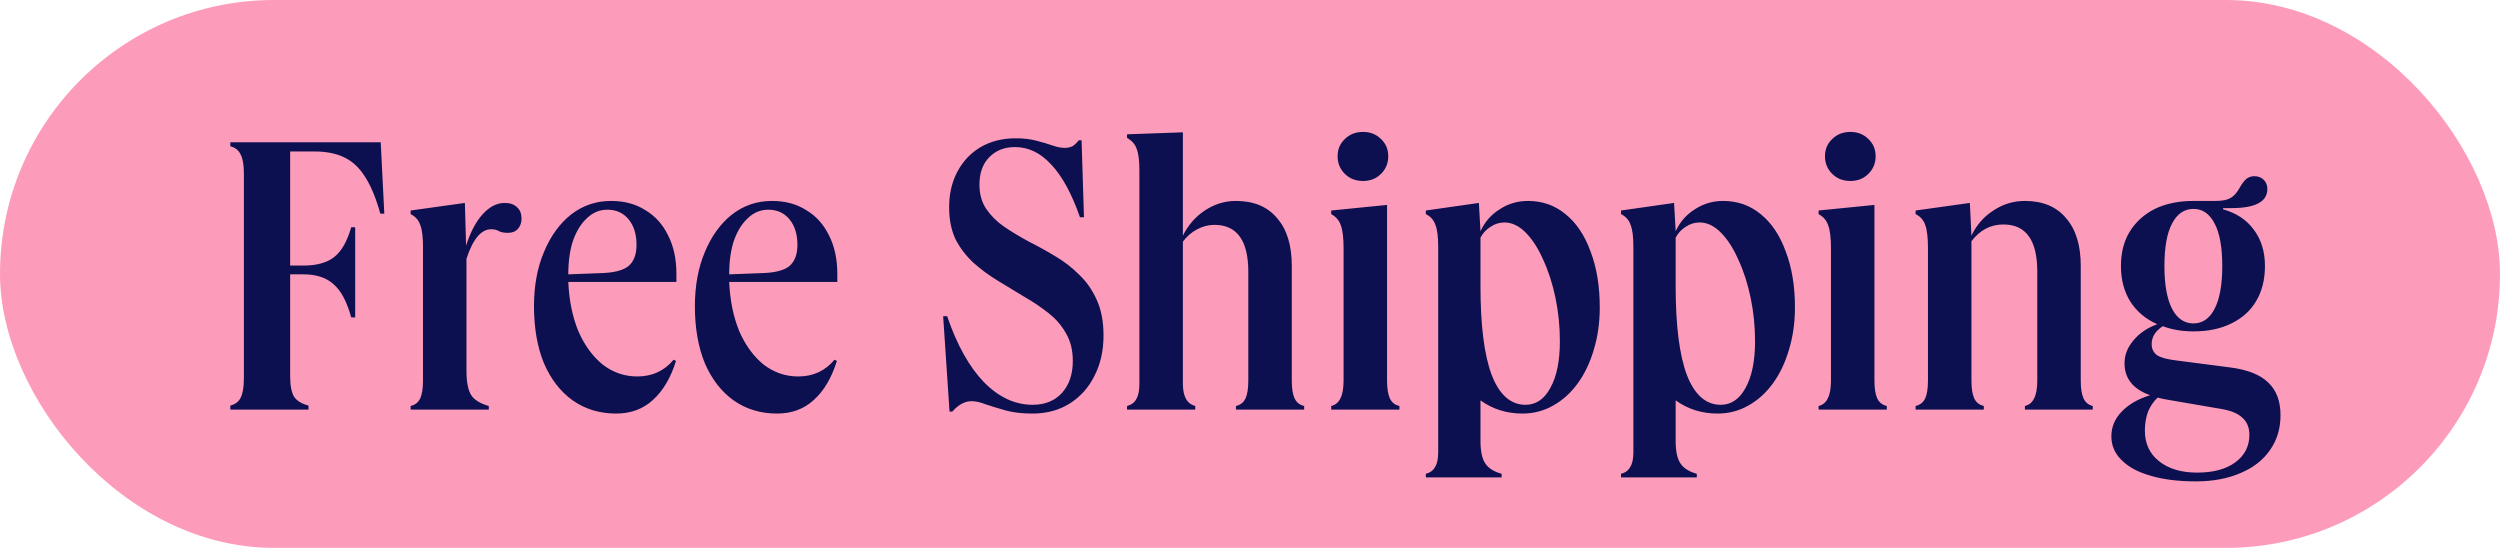
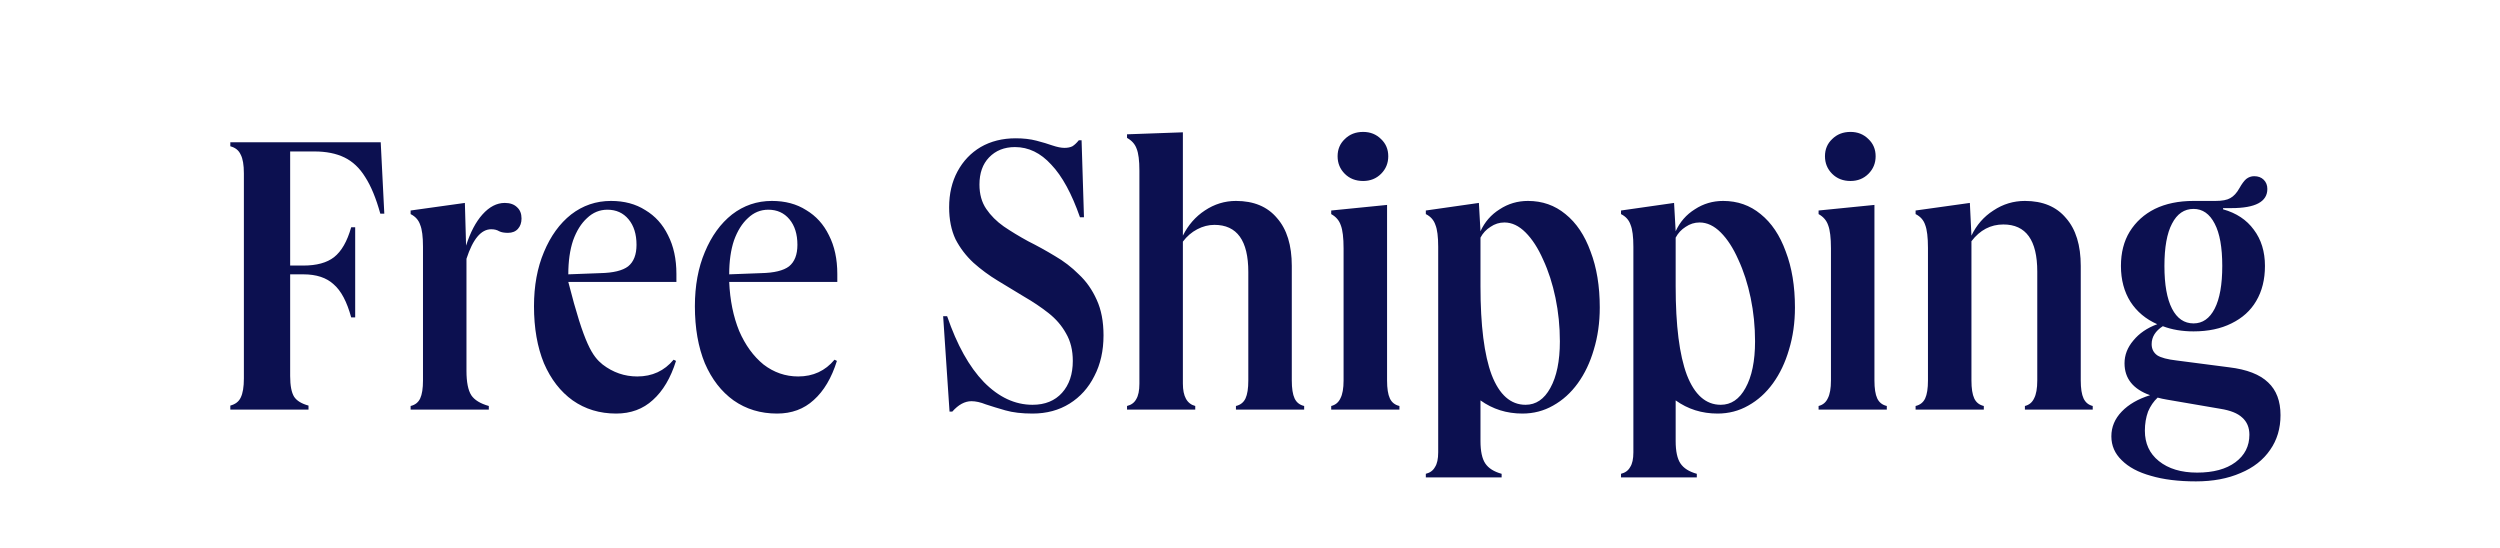
<svg xmlns="http://www.w3.org/2000/svg" fill="none" viewBox="0 0 470 103" height="103" width="470">
-   <rect fill="#FD9CBA" rx="51.5" height="103" width="470" />
-   <path fill="#0C1050" d="M43.3 77V76.25C44.25 76 44.9 75.5 45.25 74.75C45.65 73.95 45.85 72.75 45.85 71.15V32.6C45.85 31 45.65 29.825 45.25 29.075C44.9 28.275 44.25 27.75 43.3 27.5V26.75H71.575L72.25 40.175H71.5C70.7 37.275 69.75 34.975 68.65 33.275C67.6 31.575 66.3 30.35 64.75 29.6C63.2 28.85 61.325 28.475 59.125 28.475H54.55V49.925H57.025C59.525 49.925 61.45 49.4 62.8 48.35C64.2 47.25 65.275 45.375 66.025 42.725H66.775V59.675H66.025C65.225 56.725 64.125 54.65 62.725 53.45C61.375 52.2 59.475 51.575 57.025 51.575H54.55V70.7C54.55 72.5 54.8 73.8 55.3 74.6C55.8 75.35 56.7 75.9 58 76.25V77H43.3ZM77.197 77V76.325C78.047 76.125 78.647 75.65 78.997 74.9C79.347 74.15 79.522 73.025 79.522 71.525V46.4C79.522 44.5 79.347 43.125 78.997 42.275C78.697 41.375 78.097 40.7 77.197 40.25V39.575L87.397 38.15L87.622 46.175C88.422 43.675 89.447 41.725 90.697 40.325C91.997 38.875 93.397 38.15 94.897 38.15C95.897 38.15 96.672 38.425 97.222 38.975C97.772 39.475 98.047 40.175 98.047 41.075C98.047 41.875 97.822 42.525 97.372 43.025C96.922 43.525 96.297 43.775 95.497 43.775C94.797 43.775 94.247 43.675 93.847 43.475C93.447 43.225 92.947 43.1 92.347 43.1C90.447 43.1 88.897 44.95 87.697 48.65V69.725C87.697 71.825 87.997 73.35 88.597 74.3C89.197 75.2 90.297 75.875 91.897 76.325V77H77.197ZM115.84 77.75C112.74 77.75 110.015 76.925 107.665 75.275C105.365 73.625 103.565 71.3 102.265 68.3C101.015 65.25 100.39 61.675 100.39 57.575C100.39 53.725 101.015 50.325 102.265 47.375C103.515 44.375 105.215 42.025 107.365 40.325C109.565 38.625 112.065 37.775 114.865 37.775C117.365 37.775 119.515 38.35 121.315 39.5C123.165 40.6 124.59 42.175 125.59 44.225C126.64 46.275 127.165 48.7 127.165 51.5V53H106.84C106.99 56.45 107.615 59.525 108.715 62.225C109.865 64.875 111.39 66.975 113.29 68.525C115.24 70.025 117.415 70.775 119.815 70.775C122.615 70.775 124.89 69.725 126.64 67.625L127.09 67.85C126.09 71.05 124.64 73.5 122.74 75.2C120.89 76.9 118.59 77.75 115.84 77.75ZM114.19 39.425C112.74 39.425 111.465 39.95 110.365 41C109.265 42 108.39 43.4 107.74 45.2C107.14 47 106.84 49.125 106.84 51.575L112.84 51.35C115.29 51.3 117.04 50.875 118.09 50.075C119.14 49.225 119.665 47.875 119.665 46.025C119.665 44.025 119.165 42.425 118.165 41.225C117.165 40.025 115.84 39.425 114.19 39.425ZM146.089 77.75C142.989 77.75 140.264 76.925 137.914 75.275C135.614 73.625 133.814 71.3 132.514 68.3C131.264 65.25 130.639 61.675 130.639 57.575C130.639 53.725 131.264 50.325 132.514 47.375C133.764 44.375 135.464 42.025 137.614 40.325C139.814 38.625 142.314 37.775 145.114 37.775C147.614 37.775 149.764 38.35 151.564 39.5C153.414 40.6 154.839 42.175 155.839 44.225C156.889 46.275 157.414 48.7 157.414 51.5V53H137.089C137.239 56.45 137.864 59.525 138.964 62.225C140.114 64.875 141.639 66.975 143.539 68.525C145.489 70.025 147.664 70.775 150.064 70.775C152.864 70.775 155.139 69.725 156.889 67.625L157.339 67.85C156.339 71.05 154.889 73.5 152.989 75.2C151.139 76.9 148.839 77.75 146.089 77.75ZM144.439 39.425C142.989 39.425 141.714 39.95 140.614 41C139.514 42 138.639 43.4 137.989 45.2C137.389 47 137.089 49.125 137.089 51.575L143.089 51.35C145.539 51.3 147.289 50.875 148.339 50.075C149.389 49.225 149.914 47.875 149.914 46.025C149.914 44.025 149.414 42.425 148.414 41.225C147.414 40.025 146.089 39.425 144.439 39.425ZM194.112 77.75C192.112 77.75 190.412 77.55 189.012 77.15C187.612 76.75 186.387 76.375 185.337 76.025C184.337 75.625 183.437 75.425 182.637 75.425C181.387 75.425 180.187 76.075 179.037 77.375H178.512L177.312 59.45H178.062C179.912 64.85 182.212 68.975 184.962 71.825C187.762 74.675 190.812 76.1 194.112 76.1C196.462 76.1 198.312 75.35 199.662 73.85C201.012 72.35 201.687 70.35 201.687 67.85C201.687 65.85 201.262 64.125 200.412 62.675C199.612 61.225 198.512 59.95 197.112 58.85C195.712 57.75 194.187 56.725 192.537 55.775C190.887 54.775 189.237 53.775 187.587 52.775C185.937 51.775 184.412 50.65 183.012 49.4C181.612 48.1 180.487 46.625 179.637 44.975C178.837 43.275 178.437 41.275 178.437 38.975C178.437 36.425 178.962 34.175 180.012 32.225C181.062 30.275 182.512 28.75 184.362 27.65C186.262 26.55 188.462 26 190.962 26C192.412 26 193.712 26.15 194.862 26.45C196.012 26.75 197.012 27.05 197.862 27.35C198.762 27.65 199.512 27.8 200.112 27.8C200.712 27.8 201.212 27.7 201.612 27.5C202.012 27.25 202.412 26.875 202.812 26.375H203.337L203.787 40.85H203.037C201.487 36.4 199.687 33.1 197.637 30.95C195.637 28.75 193.362 27.65 190.812 27.65C188.812 27.65 187.187 28.3 185.937 29.6C184.737 30.85 184.137 32.55 184.137 34.7C184.137 36.5 184.562 38.025 185.412 39.275C186.262 40.525 187.362 41.625 188.712 42.575C190.112 43.525 191.637 44.45 193.287 45.35C194.987 46.2 196.662 47.125 198.312 48.125C199.962 49.075 201.462 50.225 202.812 51.575C204.212 52.875 205.337 54.475 206.187 56.375C207.037 58.225 207.462 60.45 207.462 63.05C207.462 65.95 206.887 68.5 205.737 70.7C204.637 72.9 203.087 74.625 201.087 75.875C199.087 77.125 196.762 77.75 194.112 77.75ZM232.357 77V76.325C233.207 76.125 233.807 75.65 234.157 74.9C234.507 74.15 234.682 73.025 234.682 71.525V51.125C234.682 45.225 232.557 42.275 228.307 42.275C227.207 42.275 226.132 42.55 225.082 43.1C224.032 43.65 223.132 44.425 222.382 45.425V72.125C222.382 74.525 223.157 75.925 224.707 76.325V77H211.882V76.325C212.682 76.125 213.257 75.7 213.607 75.05C214.007 74.4 214.207 73.425 214.207 72.125V32.075C214.207 30.175 214.032 28.8 213.682 27.95C213.382 27.1 212.782 26.425 211.882 25.925V25.25L222.382 24.875V44.3C223.382 42.3 224.757 40.725 226.507 39.575C228.307 38.375 230.257 37.775 232.357 37.775C235.707 37.775 238.282 38.85 240.082 41C241.932 43.1 242.857 46.1 242.857 50V71.525C242.857 73.025 243.032 74.15 243.382 74.9C243.732 75.65 244.332 76.125 245.182 76.325V77H232.357ZM256.268 24.8C257.618 24.8 258.743 25.25 259.643 26.15C260.543 27 260.993 28.075 260.993 29.375C260.993 30.675 260.543 31.775 259.643 32.675C258.743 33.575 257.618 34.025 256.268 34.025C254.868 34.025 253.718 33.575 252.818 32.675C251.918 31.775 251.468 30.675 251.468 29.375C251.468 28.075 251.918 27 252.818 26.15C253.718 25.25 254.868 24.8 256.268 24.8ZM250.268 39.575L260.768 38.525V71.525C260.768 73.025 260.943 74.15 261.293 74.9C261.643 75.65 262.243 76.125 263.093 76.325V77H250.268V76.325C251.068 76.125 251.643 75.65 251.993 74.9C252.393 74.15 252.593 73.025 252.593 71.525V46.7C252.593 44.7 252.418 43.25 252.068 42.35C251.768 41.45 251.168 40.75 250.268 40.25V39.575ZM268.056 89.75V89.075C268.856 88.875 269.431 88.45 269.781 87.8C270.181 87.2 270.381 86.275 270.381 85.025V46.4C270.381 44.5 270.206 43.125 269.856 42.275C269.556 41.375 268.956 40.7 268.056 40.25V39.575L278.031 38.15L278.331 43.475C279.131 41.725 280.331 40.35 281.931 39.35C283.531 38.3 285.306 37.775 287.256 37.775C289.956 37.775 292.306 38.6 294.306 40.25C296.356 41.9 297.931 44.25 299.031 47.3C300.181 50.3 300.756 53.8 300.756 57.8C300.756 60.65 300.381 63.3 299.631 65.75C298.931 68.15 297.931 70.25 296.631 72.05C295.331 73.85 293.781 75.25 291.981 76.25C290.231 77.25 288.306 77.75 286.206 77.75C283.256 77.75 280.631 76.925 278.331 75.275V82.925C278.331 84.825 278.631 86.225 279.231 87.125C279.831 88.025 280.856 88.675 282.306 89.075V89.75H268.056ZM278.331 53.825C278.331 61.175 279.031 66.725 280.431 70.475C281.881 74.225 284.006 76.1 286.806 76.1C288.756 76.1 290.306 75.05 291.456 72.95C292.656 70.8 293.256 67.875 293.256 64.175C293.256 61.375 292.981 58.65 292.431 56C291.881 53.35 291.106 50.95 290.106 48.8C289.156 46.65 288.056 44.95 286.806 43.7C285.556 42.45 284.231 41.825 282.831 41.825C281.881 41.825 281.006 42.1 280.206 42.65C279.406 43.15 278.781 43.825 278.331 44.675V53.825ZM304.75 89.75V89.075C305.55 88.875 306.125 88.45 306.475 87.8C306.875 87.2 307.075 86.275 307.075 85.025V46.4C307.075 44.5 306.9 43.125 306.55 42.275C306.25 41.375 305.65 40.7 304.75 40.25V39.575L314.725 38.15L315.025 43.475C315.825 41.725 317.025 40.35 318.625 39.35C320.225 38.3 322 37.775 323.95 37.775C326.65 37.775 329 38.6 331 40.25C333.05 41.9 334.625 44.25 335.725 47.3C336.875 50.3 337.45 53.8 337.45 57.8C337.45 60.65 337.075 63.3 336.325 65.75C335.625 68.15 334.625 70.25 333.325 72.05C332.025 73.85 330.475 75.25 328.675 76.25C326.925 77.25 325 77.75 322.9 77.75C319.95 77.75 317.325 76.925 315.025 75.275V82.925C315.025 84.825 315.325 86.225 315.925 87.125C316.525 88.025 317.55 88.675 319 89.075V89.75H304.75ZM315.025 53.825C315.025 61.175 315.725 66.725 317.125 70.475C318.575 74.225 320.7 76.1 323.5 76.1C325.45 76.1 327 75.05 328.15 72.95C329.35 70.8 329.95 67.875 329.95 64.175C329.95 61.375 329.675 58.65 329.125 56C328.575 53.35 327.8 50.95 326.8 48.8C325.85 46.65 324.75 44.95 323.5 43.7C322.25 42.45 320.925 41.825 319.525 41.825C318.575 41.825 317.7 42.1 316.9 42.65C316.1 43.15 315.475 43.825 315.025 44.675V53.825ZM347.894 24.8C349.244 24.8 350.369 25.25 351.269 26.15C352.169 27 352.619 28.075 352.619 29.375C352.619 30.675 352.169 31.775 351.269 32.675C350.369 33.575 349.244 34.025 347.894 34.025C346.494 34.025 345.344 33.575 344.444 32.675C343.544 31.775 343.094 30.675 343.094 29.375C343.094 28.075 343.544 27 344.444 26.15C345.344 25.25 346.494 24.8 347.894 24.8ZM341.894 39.575L352.394 38.525V71.525C352.394 73.025 352.569 74.15 352.919 74.9C353.269 75.65 353.869 76.125 354.719 76.325V77H341.894V76.325C342.694 76.125 343.269 75.65 343.619 74.9C344.019 74.15 344.219 73.025 344.219 71.525V46.7C344.219 44.7 344.044 43.25 343.694 42.35C343.394 41.45 342.794 40.75 341.894 40.25V39.575ZM360.132 77V76.325C360.982 76.125 361.582 75.65 361.932 74.9C362.282 74.15 362.457 73.025 362.457 71.525V46.625C362.457 44.625 362.282 43.175 361.932 42.275C361.632 41.375 361.032 40.7 360.132 40.25V39.575L370.332 38.15L370.632 44.3C371.582 42.3 372.957 40.725 374.757 39.575C376.557 38.375 378.532 37.775 380.682 37.775C384.032 37.775 386.607 38.85 388.407 41C390.257 43.1 391.182 46.1 391.182 50V71.525C391.182 73.025 391.357 74.15 391.707 74.9C392.057 75.65 392.632 76.125 393.432 76.325V77H380.682V76.325C381.482 76.125 382.057 75.65 382.407 74.9C382.807 74.15 383.007 73.025 383.007 71.525V51.05C383.007 45.15 380.882 42.2 376.632 42.2C374.232 42.2 372.232 43.25 370.632 45.35V71.525C370.632 73.025 370.807 74.15 371.157 74.9C371.507 75.65 372.107 76.125 372.957 76.325V77H360.132ZM412.836 90.5C409.536 90.5 406.711 90.15 404.361 89.45C402.011 88.8 400.186 87.825 398.886 86.525C397.586 85.275 396.936 83.775 396.936 82.025C396.936 80.275 397.586 78.725 398.886 77.375C400.186 76.025 401.961 75 404.211 74.3C401.011 73.15 399.411 71.15 399.411 68.3C399.411 66.75 399.961 65.325 401.061 64.025C402.161 62.675 403.661 61.65 405.561 60.95C403.411 60 401.736 58.6 400.536 56.75C399.336 54.85 398.736 52.6 398.736 50C398.736 47.5 399.286 45.35 400.386 43.55C401.536 41.7 403.111 40.275 405.111 39.275C407.161 38.275 409.586 37.775 412.386 37.775H416.511C417.761 37.775 418.686 37.6 419.286 37.25C419.936 36.9 420.511 36.275 421.011 35.375C421.461 34.575 421.886 34 422.286 33.65C422.736 33.3 423.236 33.125 423.786 33.125C424.536 33.125 425.136 33.35 425.586 33.8C426.036 34.25 426.261 34.825 426.261 35.525C426.261 37.925 424.011 39.125 419.511 39.125H417.936V39.35C420.436 40.05 422.361 41.325 423.711 43.175C425.111 45.025 425.811 47.3 425.811 50C425.811 52.55 425.261 54.75 424.161 56.6C423.111 58.4 421.561 59.8 419.511 60.8C417.511 61.8 415.136 62.3 412.386 62.3C410.236 62.3 408.311 61.975 406.611 61.325C405.211 62.225 404.511 63.35 404.511 64.7C404.511 65.6 404.861 66.3 405.561 66.8C406.261 67.25 407.486 67.575 409.236 67.775L419.061 69.05C422.411 69.45 424.861 70.4 426.411 71.9C427.961 73.35 428.736 75.4 428.736 78.05C428.736 80.55 428.086 82.725 426.786 84.575C425.486 86.475 423.636 87.925 421.236 88.925C418.836 89.975 416.036 90.5 412.836 90.5ZM412.386 39.275C410.636 39.275 409.286 40.2 408.336 42.05C407.386 43.85 406.911 46.5 406.911 50C406.911 53.5 407.386 56.175 408.336 58.025C409.286 59.875 410.636 60.8 412.386 60.8C414.086 60.8 415.411 59.875 416.361 58.025C417.311 56.175 417.786 53.5 417.786 50C417.786 46.5 417.311 43.85 416.361 42.05C415.411 40.2 414.086 39.275 412.386 39.275ZM403.236 80.975C403.236 83.375 404.111 85.275 405.861 86.675C407.661 88.125 410.061 88.85 413.061 88.85C416.111 88.85 418.511 88.2 420.261 86.9C422.011 85.6 422.886 83.875 422.886 81.725C422.886 80.375 422.436 79.3 421.536 78.5C420.686 77.7 419.311 77.15 417.411 76.85L407.361 75.125C406.761 75.025 406.186 74.9 405.636 74.75C404.886 75.45 404.286 76.325 403.836 77.375C403.436 78.475 403.236 79.675 403.236 80.975Z" />
+   <path fill="#0C1050" d="M43.3 77V76.25C44.25 76 44.9 75.5 45.25 74.75C45.65 73.95 45.85 72.75 45.85 71.15V32.6C45.85 31 45.65 29.825 45.25 29.075C44.9 28.275 44.25 27.75 43.3 27.5V26.75H71.575L72.25 40.175H71.5C70.7 37.275 69.75 34.975 68.65 33.275C67.6 31.575 66.3 30.35 64.75 29.6C63.2 28.85 61.325 28.475 59.125 28.475H54.55V49.925H57.025C59.525 49.925 61.45 49.4 62.8 48.35C64.2 47.25 65.275 45.375 66.025 42.725H66.775V59.675H66.025C65.225 56.725 64.125 54.65 62.725 53.45C61.375 52.2 59.475 51.575 57.025 51.575H54.55V70.7C54.55 72.5 54.8 73.8 55.3 74.6C55.8 75.35 56.7 75.9 58 76.25V77H43.3ZM77.197 77V76.325C78.047 76.125 78.647 75.65 78.997 74.9C79.347 74.15 79.522 73.025 79.522 71.525V46.4C79.522 44.5 79.347 43.125 78.997 42.275C78.697 41.375 78.097 40.7 77.197 40.25V39.575L87.397 38.15L87.622 46.175C88.422 43.675 89.447 41.725 90.697 40.325C91.997 38.875 93.397 38.15 94.897 38.15C95.897 38.15 96.672 38.425 97.222 38.975C97.772 39.475 98.047 40.175 98.047 41.075C98.047 41.875 97.822 42.525 97.372 43.025C96.922 43.525 96.297 43.775 95.497 43.775C94.797 43.775 94.247 43.675 93.847 43.475C93.447 43.225 92.947 43.1 92.347 43.1C90.447 43.1 88.897 44.95 87.697 48.65V69.725C87.697 71.825 87.997 73.35 88.597 74.3C89.197 75.2 90.297 75.875 91.897 76.325V77H77.197ZM115.84 77.75C112.74 77.75 110.015 76.925 107.665 75.275C105.365 73.625 103.565 71.3 102.265 68.3C101.015 65.25 100.39 61.675 100.39 57.575C100.39 53.725 101.015 50.325 102.265 47.375C103.515 44.375 105.215 42.025 107.365 40.325C109.565 38.625 112.065 37.775 114.865 37.775C117.365 37.775 119.515 38.35 121.315 39.5C123.165 40.6 124.59 42.175 125.59 44.225C126.64 46.275 127.165 48.7 127.165 51.5V53H106.84C109.865 64.875 111.39 66.975 113.29 68.525C115.24 70.025 117.415 70.775 119.815 70.775C122.615 70.775 124.89 69.725 126.64 67.625L127.09 67.85C126.09 71.05 124.64 73.5 122.74 75.2C120.89 76.9 118.59 77.75 115.84 77.75ZM114.19 39.425C112.74 39.425 111.465 39.95 110.365 41C109.265 42 108.39 43.4 107.74 45.2C107.14 47 106.84 49.125 106.84 51.575L112.84 51.35C115.29 51.3 117.04 50.875 118.09 50.075C119.14 49.225 119.665 47.875 119.665 46.025C119.665 44.025 119.165 42.425 118.165 41.225C117.165 40.025 115.84 39.425 114.19 39.425ZM146.089 77.75C142.989 77.75 140.264 76.925 137.914 75.275C135.614 73.625 133.814 71.3 132.514 68.3C131.264 65.25 130.639 61.675 130.639 57.575C130.639 53.725 131.264 50.325 132.514 47.375C133.764 44.375 135.464 42.025 137.614 40.325C139.814 38.625 142.314 37.775 145.114 37.775C147.614 37.775 149.764 38.35 151.564 39.5C153.414 40.6 154.839 42.175 155.839 44.225C156.889 46.275 157.414 48.7 157.414 51.5V53H137.089C137.239 56.45 137.864 59.525 138.964 62.225C140.114 64.875 141.639 66.975 143.539 68.525C145.489 70.025 147.664 70.775 150.064 70.775C152.864 70.775 155.139 69.725 156.889 67.625L157.339 67.85C156.339 71.05 154.889 73.5 152.989 75.2C151.139 76.9 148.839 77.75 146.089 77.75ZM144.439 39.425C142.989 39.425 141.714 39.95 140.614 41C139.514 42 138.639 43.4 137.989 45.2C137.389 47 137.089 49.125 137.089 51.575L143.089 51.35C145.539 51.3 147.289 50.875 148.339 50.075C149.389 49.225 149.914 47.875 149.914 46.025C149.914 44.025 149.414 42.425 148.414 41.225C147.414 40.025 146.089 39.425 144.439 39.425ZM194.112 77.75C192.112 77.75 190.412 77.55 189.012 77.15C187.612 76.75 186.387 76.375 185.337 76.025C184.337 75.625 183.437 75.425 182.637 75.425C181.387 75.425 180.187 76.075 179.037 77.375H178.512L177.312 59.45H178.062C179.912 64.85 182.212 68.975 184.962 71.825C187.762 74.675 190.812 76.1 194.112 76.1C196.462 76.1 198.312 75.35 199.662 73.85C201.012 72.35 201.687 70.35 201.687 67.85C201.687 65.85 201.262 64.125 200.412 62.675C199.612 61.225 198.512 59.95 197.112 58.85C195.712 57.75 194.187 56.725 192.537 55.775C190.887 54.775 189.237 53.775 187.587 52.775C185.937 51.775 184.412 50.65 183.012 49.4C181.612 48.1 180.487 46.625 179.637 44.975C178.837 43.275 178.437 41.275 178.437 38.975C178.437 36.425 178.962 34.175 180.012 32.225C181.062 30.275 182.512 28.75 184.362 27.65C186.262 26.55 188.462 26 190.962 26C192.412 26 193.712 26.15 194.862 26.45C196.012 26.75 197.012 27.05 197.862 27.35C198.762 27.65 199.512 27.8 200.112 27.8C200.712 27.8 201.212 27.7 201.612 27.5C202.012 27.25 202.412 26.875 202.812 26.375H203.337L203.787 40.85H203.037C201.487 36.4 199.687 33.1 197.637 30.95C195.637 28.75 193.362 27.65 190.812 27.65C188.812 27.65 187.187 28.3 185.937 29.6C184.737 30.85 184.137 32.55 184.137 34.7C184.137 36.5 184.562 38.025 185.412 39.275C186.262 40.525 187.362 41.625 188.712 42.575C190.112 43.525 191.637 44.45 193.287 45.35C194.987 46.2 196.662 47.125 198.312 48.125C199.962 49.075 201.462 50.225 202.812 51.575C204.212 52.875 205.337 54.475 206.187 56.375C207.037 58.225 207.462 60.45 207.462 63.05C207.462 65.95 206.887 68.5 205.737 70.7C204.637 72.9 203.087 74.625 201.087 75.875C199.087 77.125 196.762 77.75 194.112 77.75ZM232.357 77V76.325C233.207 76.125 233.807 75.65 234.157 74.9C234.507 74.15 234.682 73.025 234.682 71.525V51.125C234.682 45.225 232.557 42.275 228.307 42.275C227.207 42.275 226.132 42.55 225.082 43.1C224.032 43.65 223.132 44.425 222.382 45.425V72.125C222.382 74.525 223.157 75.925 224.707 76.325V77H211.882V76.325C212.682 76.125 213.257 75.7 213.607 75.05C214.007 74.4 214.207 73.425 214.207 72.125V32.075C214.207 30.175 214.032 28.8 213.682 27.95C213.382 27.1 212.782 26.425 211.882 25.925V25.25L222.382 24.875V44.3C223.382 42.3 224.757 40.725 226.507 39.575C228.307 38.375 230.257 37.775 232.357 37.775C235.707 37.775 238.282 38.85 240.082 41C241.932 43.1 242.857 46.1 242.857 50V71.525C242.857 73.025 243.032 74.15 243.382 74.9C243.732 75.65 244.332 76.125 245.182 76.325V77H232.357ZM256.268 24.8C257.618 24.8 258.743 25.25 259.643 26.15C260.543 27 260.993 28.075 260.993 29.375C260.993 30.675 260.543 31.775 259.643 32.675C258.743 33.575 257.618 34.025 256.268 34.025C254.868 34.025 253.718 33.575 252.818 32.675C251.918 31.775 251.468 30.675 251.468 29.375C251.468 28.075 251.918 27 252.818 26.15C253.718 25.25 254.868 24.8 256.268 24.8ZM250.268 39.575L260.768 38.525V71.525C260.768 73.025 260.943 74.15 261.293 74.9C261.643 75.65 262.243 76.125 263.093 76.325V77H250.268V76.325C251.068 76.125 251.643 75.65 251.993 74.9C252.393 74.15 252.593 73.025 252.593 71.525V46.7C252.593 44.7 252.418 43.25 252.068 42.35C251.768 41.45 251.168 40.75 250.268 40.25V39.575ZM268.056 89.75V89.075C268.856 88.875 269.431 88.45 269.781 87.8C270.181 87.2 270.381 86.275 270.381 85.025V46.4C270.381 44.5 270.206 43.125 269.856 42.275C269.556 41.375 268.956 40.7 268.056 40.25V39.575L278.031 38.15L278.331 43.475C279.131 41.725 280.331 40.35 281.931 39.35C283.531 38.3 285.306 37.775 287.256 37.775C289.956 37.775 292.306 38.6 294.306 40.25C296.356 41.9 297.931 44.25 299.031 47.3C300.181 50.3 300.756 53.8 300.756 57.8C300.756 60.65 300.381 63.3 299.631 65.75C298.931 68.15 297.931 70.25 296.631 72.05C295.331 73.85 293.781 75.25 291.981 76.25C290.231 77.25 288.306 77.75 286.206 77.75C283.256 77.75 280.631 76.925 278.331 75.275V82.925C278.331 84.825 278.631 86.225 279.231 87.125C279.831 88.025 280.856 88.675 282.306 89.075V89.75H268.056ZM278.331 53.825C278.331 61.175 279.031 66.725 280.431 70.475C281.881 74.225 284.006 76.1 286.806 76.1C288.756 76.1 290.306 75.05 291.456 72.95C292.656 70.8 293.256 67.875 293.256 64.175C293.256 61.375 292.981 58.65 292.431 56C291.881 53.35 291.106 50.95 290.106 48.8C289.156 46.65 288.056 44.95 286.806 43.7C285.556 42.45 284.231 41.825 282.831 41.825C281.881 41.825 281.006 42.1 280.206 42.65C279.406 43.15 278.781 43.825 278.331 44.675V53.825ZM304.75 89.75V89.075C305.55 88.875 306.125 88.45 306.475 87.8C306.875 87.2 307.075 86.275 307.075 85.025V46.4C307.075 44.5 306.9 43.125 306.55 42.275C306.25 41.375 305.65 40.7 304.75 40.25V39.575L314.725 38.15L315.025 43.475C315.825 41.725 317.025 40.35 318.625 39.35C320.225 38.3 322 37.775 323.95 37.775C326.65 37.775 329 38.6 331 40.25C333.05 41.9 334.625 44.25 335.725 47.3C336.875 50.3 337.45 53.8 337.45 57.8C337.45 60.65 337.075 63.3 336.325 65.75C335.625 68.15 334.625 70.25 333.325 72.05C332.025 73.85 330.475 75.25 328.675 76.25C326.925 77.25 325 77.75 322.9 77.75C319.95 77.75 317.325 76.925 315.025 75.275V82.925C315.025 84.825 315.325 86.225 315.925 87.125C316.525 88.025 317.55 88.675 319 89.075V89.75H304.75ZM315.025 53.825C315.025 61.175 315.725 66.725 317.125 70.475C318.575 74.225 320.7 76.1 323.5 76.1C325.45 76.1 327 75.05 328.15 72.95C329.35 70.8 329.95 67.875 329.95 64.175C329.95 61.375 329.675 58.65 329.125 56C328.575 53.35 327.8 50.95 326.8 48.8C325.85 46.65 324.75 44.95 323.5 43.7C322.25 42.45 320.925 41.825 319.525 41.825C318.575 41.825 317.7 42.1 316.9 42.65C316.1 43.15 315.475 43.825 315.025 44.675V53.825ZM347.894 24.8C349.244 24.8 350.369 25.25 351.269 26.15C352.169 27 352.619 28.075 352.619 29.375C352.619 30.675 352.169 31.775 351.269 32.675C350.369 33.575 349.244 34.025 347.894 34.025C346.494 34.025 345.344 33.575 344.444 32.675C343.544 31.775 343.094 30.675 343.094 29.375C343.094 28.075 343.544 27 344.444 26.15C345.344 25.25 346.494 24.8 347.894 24.8ZM341.894 39.575L352.394 38.525V71.525C352.394 73.025 352.569 74.15 352.919 74.9C353.269 75.65 353.869 76.125 354.719 76.325V77H341.894V76.325C342.694 76.125 343.269 75.65 343.619 74.9C344.019 74.15 344.219 73.025 344.219 71.525V46.7C344.219 44.7 344.044 43.25 343.694 42.35C343.394 41.45 342.794 40.75 341.894 40.25V39.575ZM360.132 77V76.325C360.982 76.125 361.582 75.65 361.932 74.9C362.282 74.15 362.457 73.025 362.457 71.525V46.625C362.457 44.625 362.282 43.175 361.932 42.275C361.632 41.375 361.032 40.7 360.132 40.25V39.575L370.332 38.15L370.632 44.3C371.582 42.3 372.957 40.725 374.757 39.575C376.557 38.375 378.532 37.775 380.682 37.775C384.032 37.775 386.607 38.85 388.407 41C390.257 43.1 391.182 46.1 391.182 50V71.525C391.182 73.025 391.357 74.15 391.707 74.9C392.057 75.65 392.632 76.125 393.432 76.325V77H380.682V76.325C381.482 76.125 382.057 75.65 382.407 74.9C382.807 74.15 383.007 73.025 383.007 71.525V51.05C383.007 45.15 380.882 42.2 376.632 42.2C374.232 42.2 372.232 43.25 370.632 45.35V71.525C370.632 73.025 370.807 74.15 371.157 74.9C371.507 75.65 372.107 76.125 372.957 76.325V77H360.132ZM412.836 90.5C409.536 90.5 406.711 90.15 404.361 89.45C402.011 88.8 400.186 87.825 398.886 86.525C397.586 85.275 396.936 83.775 396.936 82.025C396.936 80.275 397.586 78.725 398.886 77.375C400.186 76.025 401.961 75 404.211 74.3C401.011 73.15 399.411 71.15 399.411 68.3C399.411 66.75 399.961 65.325 401.061 64.025C402.161 62.675 403.661 61.65 405.561 60.95C403.411 60 401.736 58.6 400.536 56.75C399.336 54.85 398.736 52.6 398.736 50C398.736 47.5 399.286 45.35 400.386 43.55C401.536 41.7 403.111 40.275 405.111 39.275C407.161 38.275 409.586 37.775 412.386 37.775H416.511C417.761 37.775 418.686 37.6 419.286 37.25C419.936 36.9 420.511 36.275 421.011 35.375C421.461 34.575 421.886 34 422.286 33.65C422.736 33.3 423.236 33.125 423.786 33.125C424.536 33.125 425.136 33.35 425.586 33.8C426.036 34.25 426.261 34.825 426.261 35.525C426.261 37.925 424.011 39.125 419.511 39.125H417.936V39.35C420.436 40.05 422.361 41.325 423.711 43.175C425.111 45.025 425.811 47.3 425.811 50C425.811 52.55 425.261 54.75 424.161 56.6C423.111 58.4 421.561 59.8 419.511 60.8C417.511 61.8 415.136 62.3 412.386 62.3C410.236 62.3 408.311 61.975 406.611 61.325C405.211 62.225 404.511 63.35 404.511 64.7C404.511 65.6 404.861 66.3 405.561 66.8C406.261 67.25 407.486 67.575 409.236 67.775L419.061 69.05C422.411 69.45 424.861 70.4 426.411 71.9C427.961 73.35 428.736 75.4 428.736 78.05C428.736 80.55 428.086 82.725 426.786 84.575C425.486 86.475 423.636 87.925 421.236 88.925C418.836 89.975 416.036 90.5 412.836 90.5ZM412.386 39.275C410.636 39.275 409.286 40.2 408.336 42.05C407.386 43.85 406.911 46.5 406.911 50C406.911 53.5 407.386 56.175 408.336 58.025C409.286 59.875 410.636 60.8 412.386 60.8C414.086 60.8 415.411 59.875 416.361 58.025C417.311 56.175 417.786 53.5 417.786 50C417.786 46.5 417.311 43.85 416.361 42.05C415.411 40.2 414.086 39.275 412.386 39.275ZM403.236 80.975C403.236 83.375 404.111 85.275 405.861 86.675C407.661 88.125 410.061 88.85 413.061 88.85C416.111 88.85 418.511 88.2 420.261 86.9C422.011 85.6 422.886 83.875 422.886 81.725C422.886 80.375 422.436 79.3 421.536 78.5C420.686 77.7 419.311 77.15 417.411 76.85L407.361 75.125C406.761 75.025 406.186 74.9 405.636 74.75C404.886 75.45 404.286 76.325 403.836 77.375C403.436 78.475 403.236 79.675 403.236 80.975Z" />
</svg>